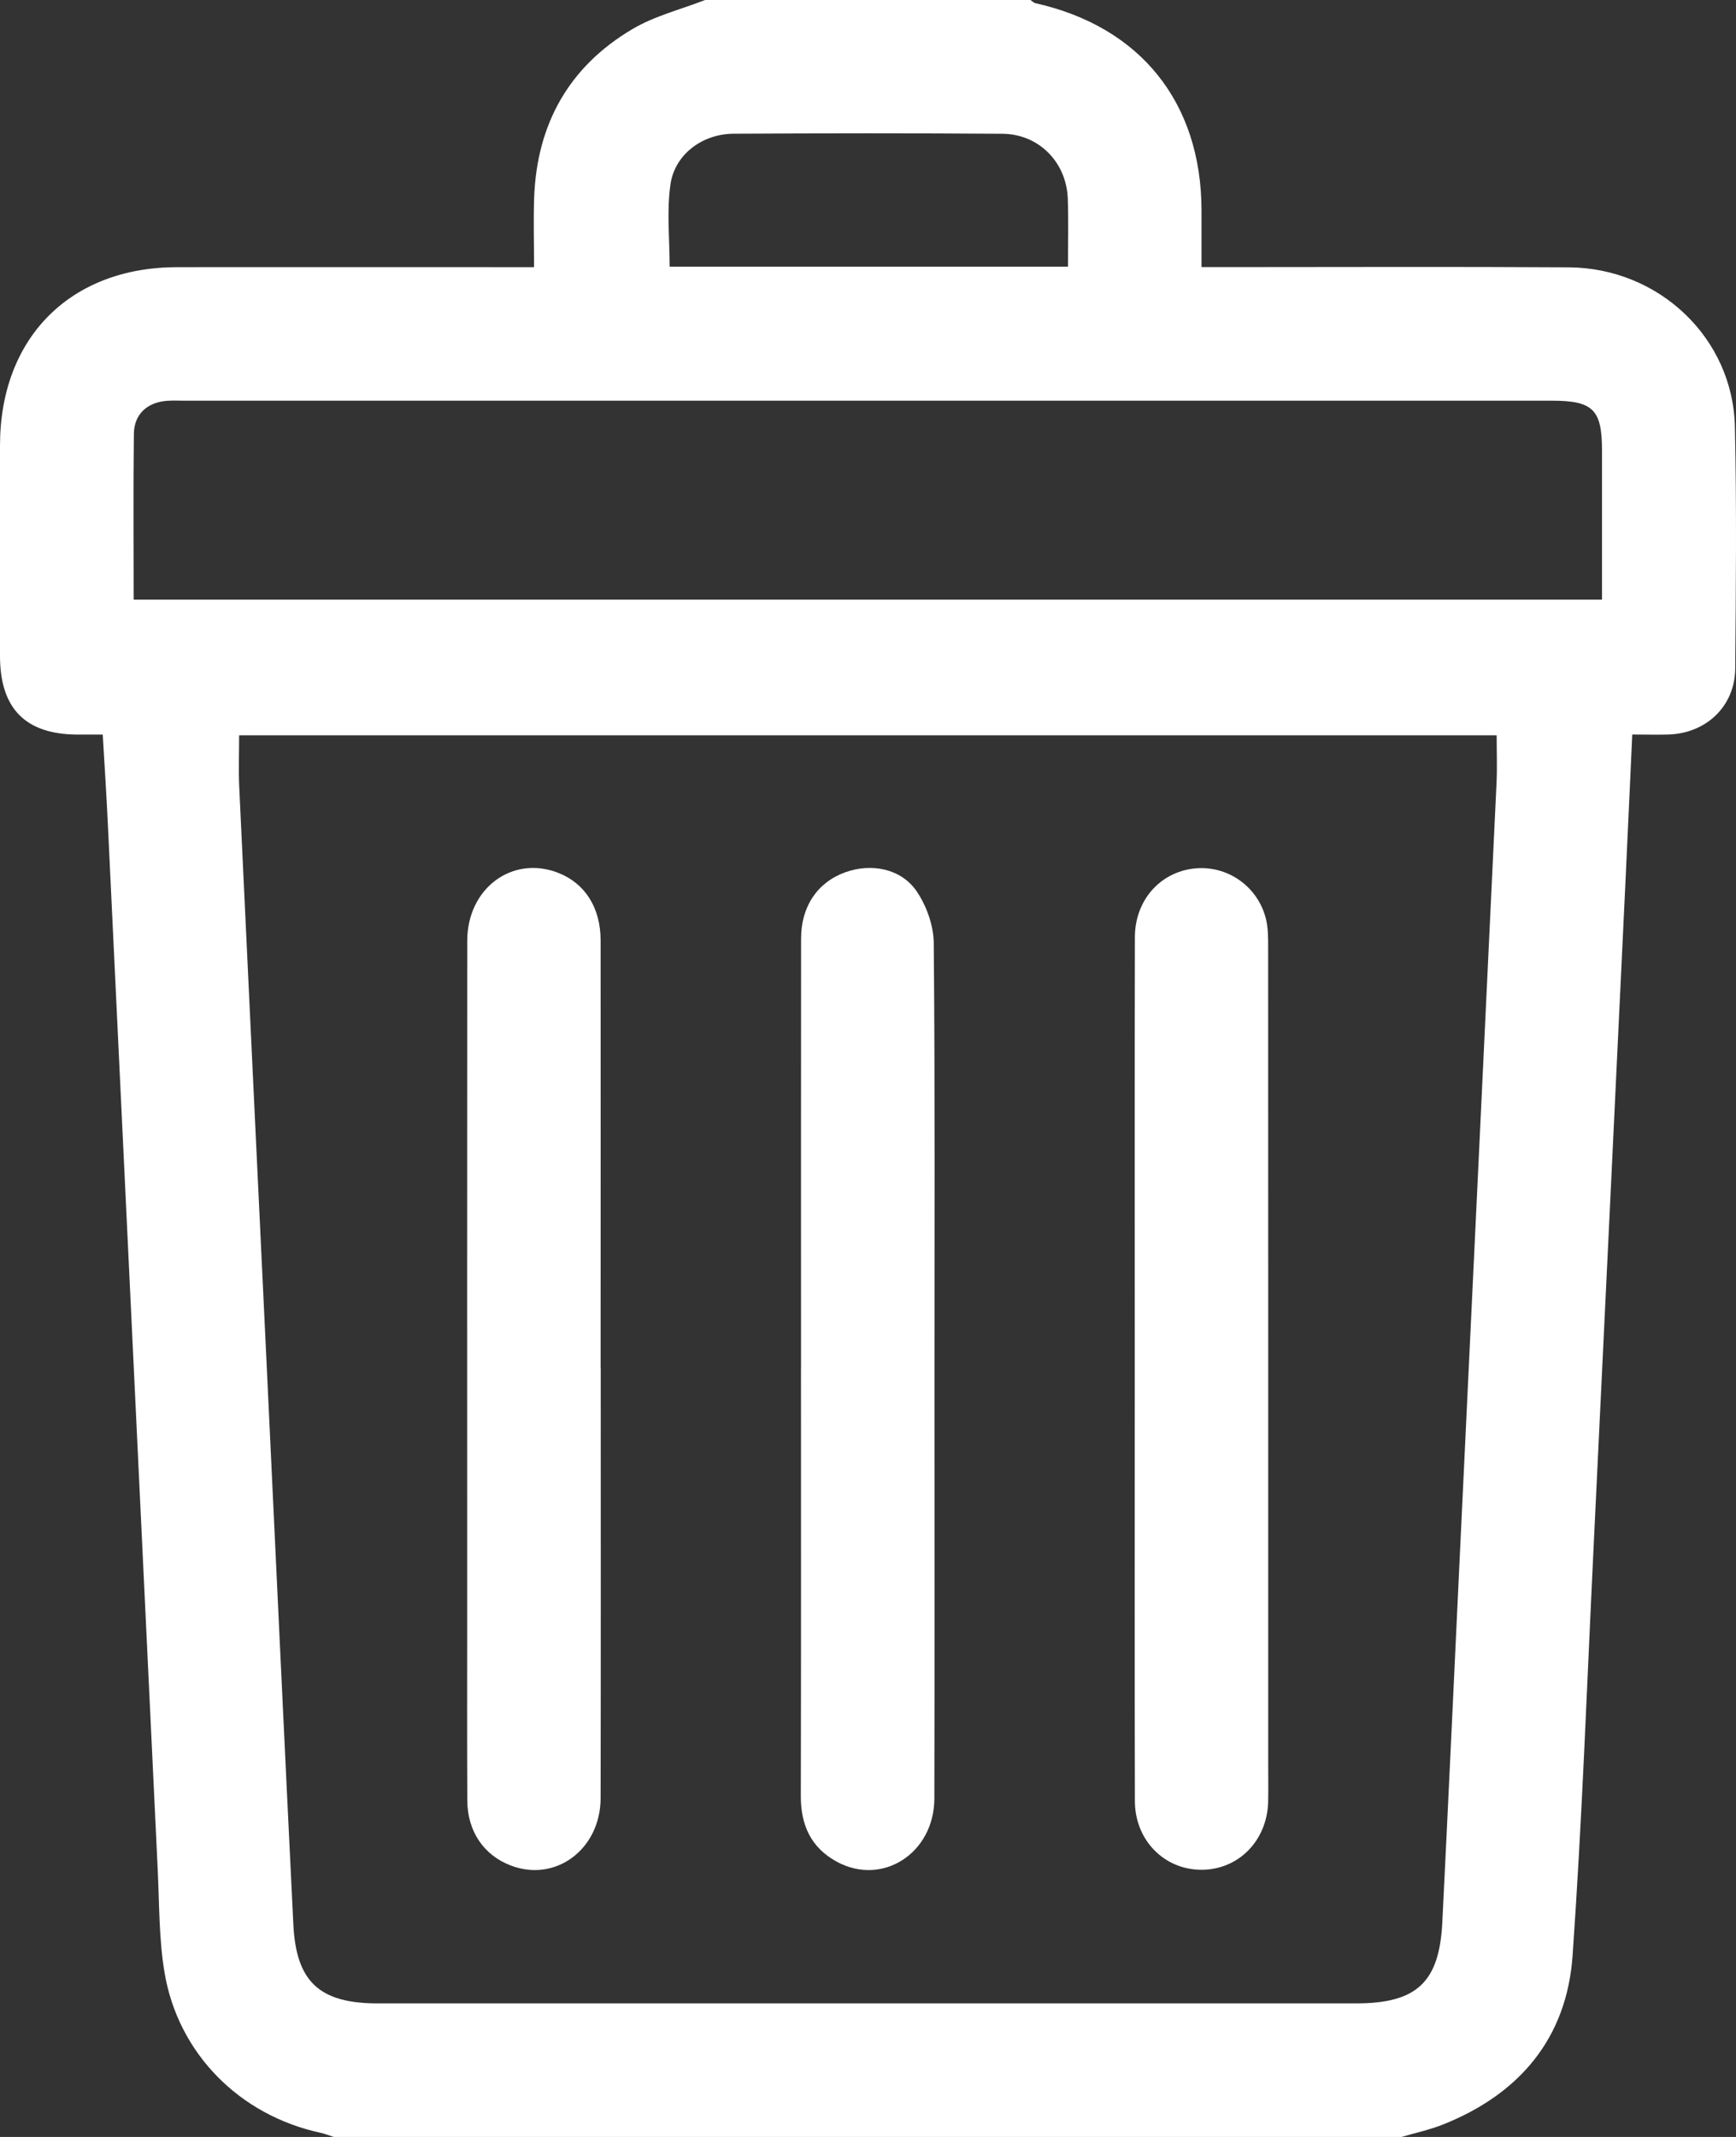
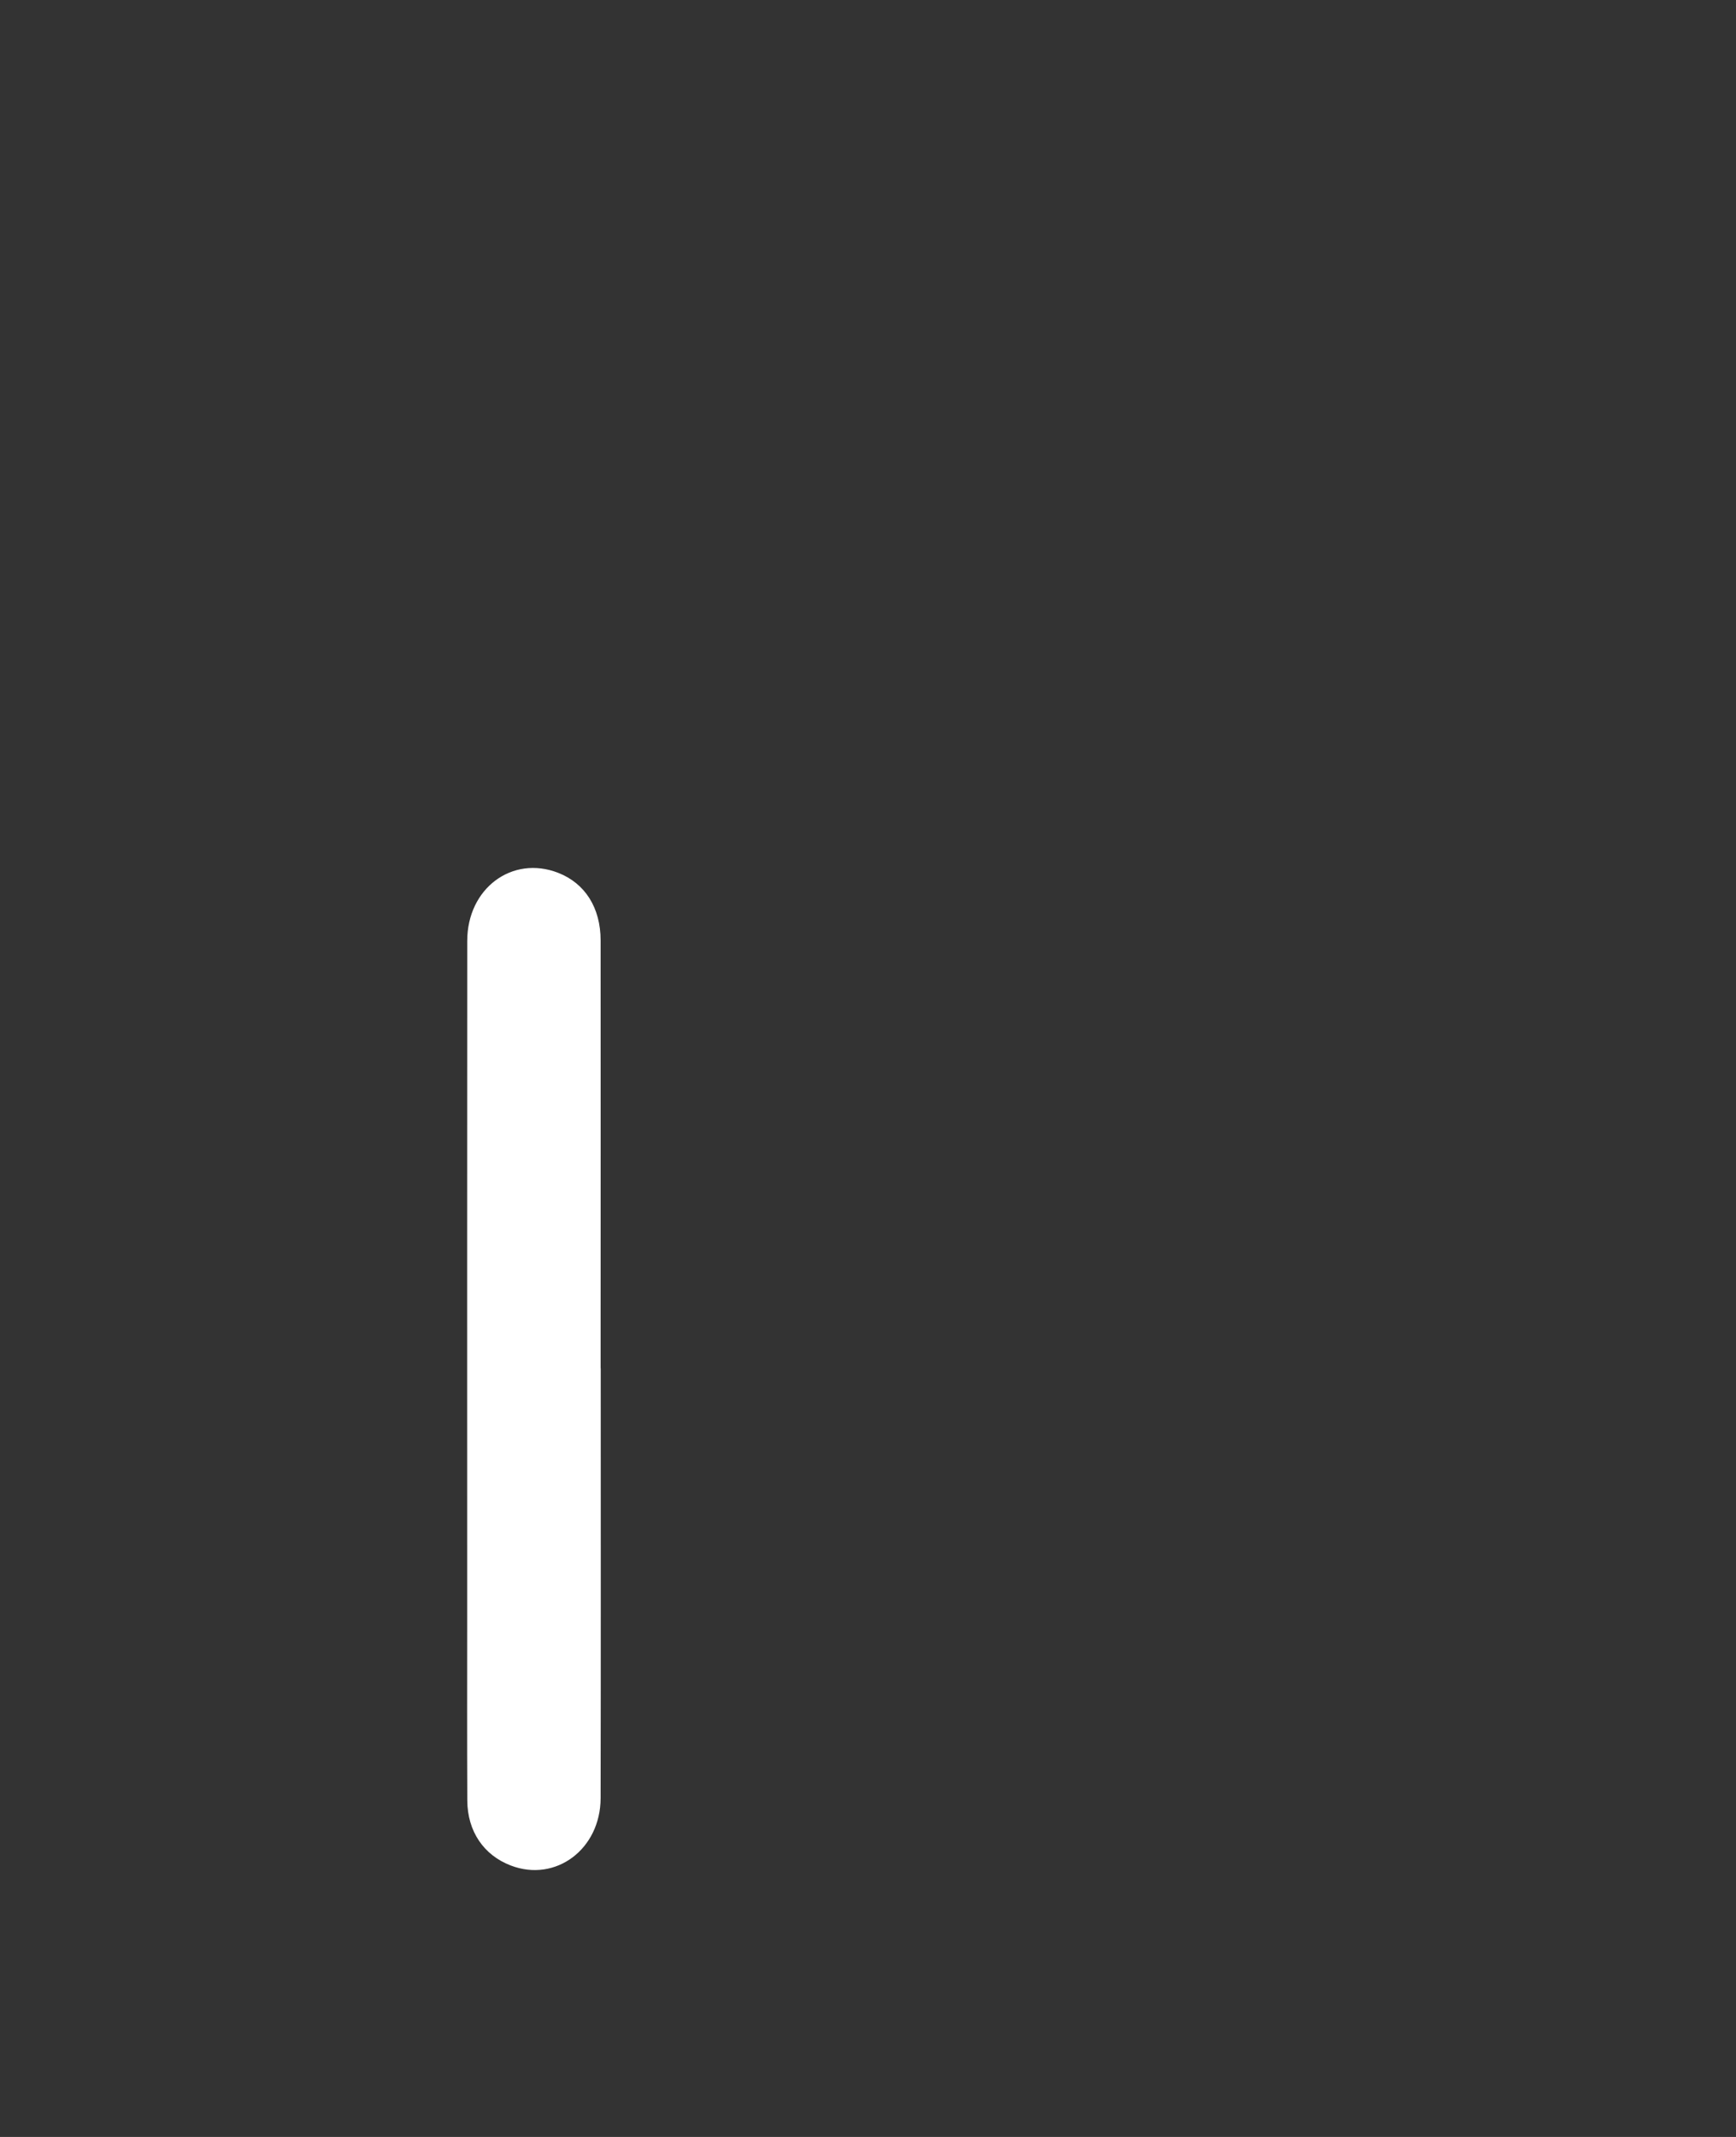
<svg xmlns="http://www.w3.org/2000/svg" id="Calque_2" data-name="Calque 2" viewBox="0 0 312.1 384">
  <rect x="0" y="0" width="312.1" height="384" fill="#333333" stroke="none" />
  <defs>
    <style>
      .cls-1 {
        fill: #fff;
        stroke-width: 0px;
      }
    </style>
  </defs>
  <g id="Calque_1-2" data-name="Calque 1">
    <g>
-       <path class="cls-1" d="m252.01,384H60.01c-.81-.26-1.61-.58-2.44-.76-14.5-3.15-25.57-14.24-28-28.84-1-6.01-.92-12.2-1.21-18.31-3-62.67-5.98-125.33-8.97-188-.25-5.32-.6-10.63-.92-16.09-1.77,0-3.14,0-4.51,0C4.59,131.97.01,127.35,0,117.89c0-12.62-.01-25.25,0-37.87.02-19.32,12.63-32,31.85-32.01,20-.02,40,0,60,0,1.32,0,2.64,0,4.16,0,0-4.51-.12-8.51.02-12.49.48-13.23,6.27-23.56,17.66-30.29C117.69,2.86,122.38,1.71,126.76,0c19.5,0,39,0,58.5,0,.3.2.58.51.91.58,18.86,4.22,29.79,17.84,29.84,37.18,0,3.33,0,6.66,0,10.24,1.82,0,3.17,0,4.52,0,20.5,0,41-.09,61.5.04,16.23.1,29.51,12.71,29.87,28.61.33,14.49.18,29,.06,43.5-.06,6.75-5.21,11.64-12.02,11.84-2.08.06-4.17,0-6.49,0-.42,9.03-.8,17.62-1.21,26.21-1.91,40.07-3.82,80.15-5.76,120.22-1.18,24.34-2.05,48.71-3.76,73.01-1.04,14.8-9.51,24.84-23.26,30.32-2.4.96-4.97,1.51-7.45,2.24ZM42.99,132.12c0,3.35-.12,6.34.02,9.31,1.66,35.44,3.37,70.89,5.05,106.33,1.56,32.7,3.07,65.4,4.68,98.09.51,10.31,4.75,14.15,15.18,14.15,58.61,0,117.21,0,175.82,0,10.94,0,15.02-3.75,15.56-14.55,1.08-21.71,2.08-43.43,3.11-65.14,2.22-46.55,4.44-93.1,6.64-139.65.13-2.81.02-5.63.02-8.53H42.99Zm-18.96-24.37h263.98c0-9.1,0-17.96,0-26.81,0-7.35-1.61-8.94-9.06-8.94-81.96,0-163.92,0-245.88,0-1,0-2-.05-3,.02-3.58.26-5.95,2.38-6,5.92-.12,9.85-.04,19.71-.04,29.81Zm167.97-59.83c0-4.06.11-8.12-.03-12.18-.22-6.57-5.19-11.65-11.75-11.7-16.11-.12-32.23-.1-48.34-.01-5.56.03-10.55,3.67-11.34,9.08-.7,4.82-.15,9.82-.15,14.81h71.61Z" />
      <path class="cls-1" d="m108,245.87c0,25.75.03,51.49-.02,77.24-.02,9.21-8.1,15.2-16.16,12.11-4.84-1.85-7.78-6.13-7.81-11.67-.05-11-.02-22-.02-32.99,0-40.49-.02-80.99.01-121.48,0-9.45,8.09-15.45,16.34-12.24,4.83,1.88,7.64,6.26,7.64,12.17.02,24.25,0,48.49,0,72.74,0,1.37,0,2.75,0,4.12Z" />
-       <path class="cls-1" d="m144.01,245.87c0-25.75-.02-51.49.01-77.24,0-5.79,2.99-10.12,7.98-11.9,4.68-1.67,10.03-.65,12.81,3.45,1.77,2.61,3.03,6.14,3.06,9.27.24,26.12.13,52.24.13,78.36,0,25.12.04,50.24-.02,75.36-.02,9.85-9.35,15.84-17.56,11.36-4.64-2.53-6.46-6.59-6.45-11.8.06-25.62.03-51.24.03-76.86Z" />
-       <path class="cls-1" d="m204.01,246.03c0-25.87-.03-51.74.02-77.61.01-6.64,4.53-11.71,10.71-12.36,5.91-.62,11.45,3.23,12.87,9.14.4,1.67.38,3.47.38,5.21.02,48.87.01,97.74.01,146.6,0,2.25.04,4.5-.01,6.75-.17,7.01-5.36,12.26-12.04,12.23-6.66-.03-11.9-5.32-11.92-12.34-.06-25.87-.02-51.74-.02-77.61Z" />
    </g>
  </g>
</svg>